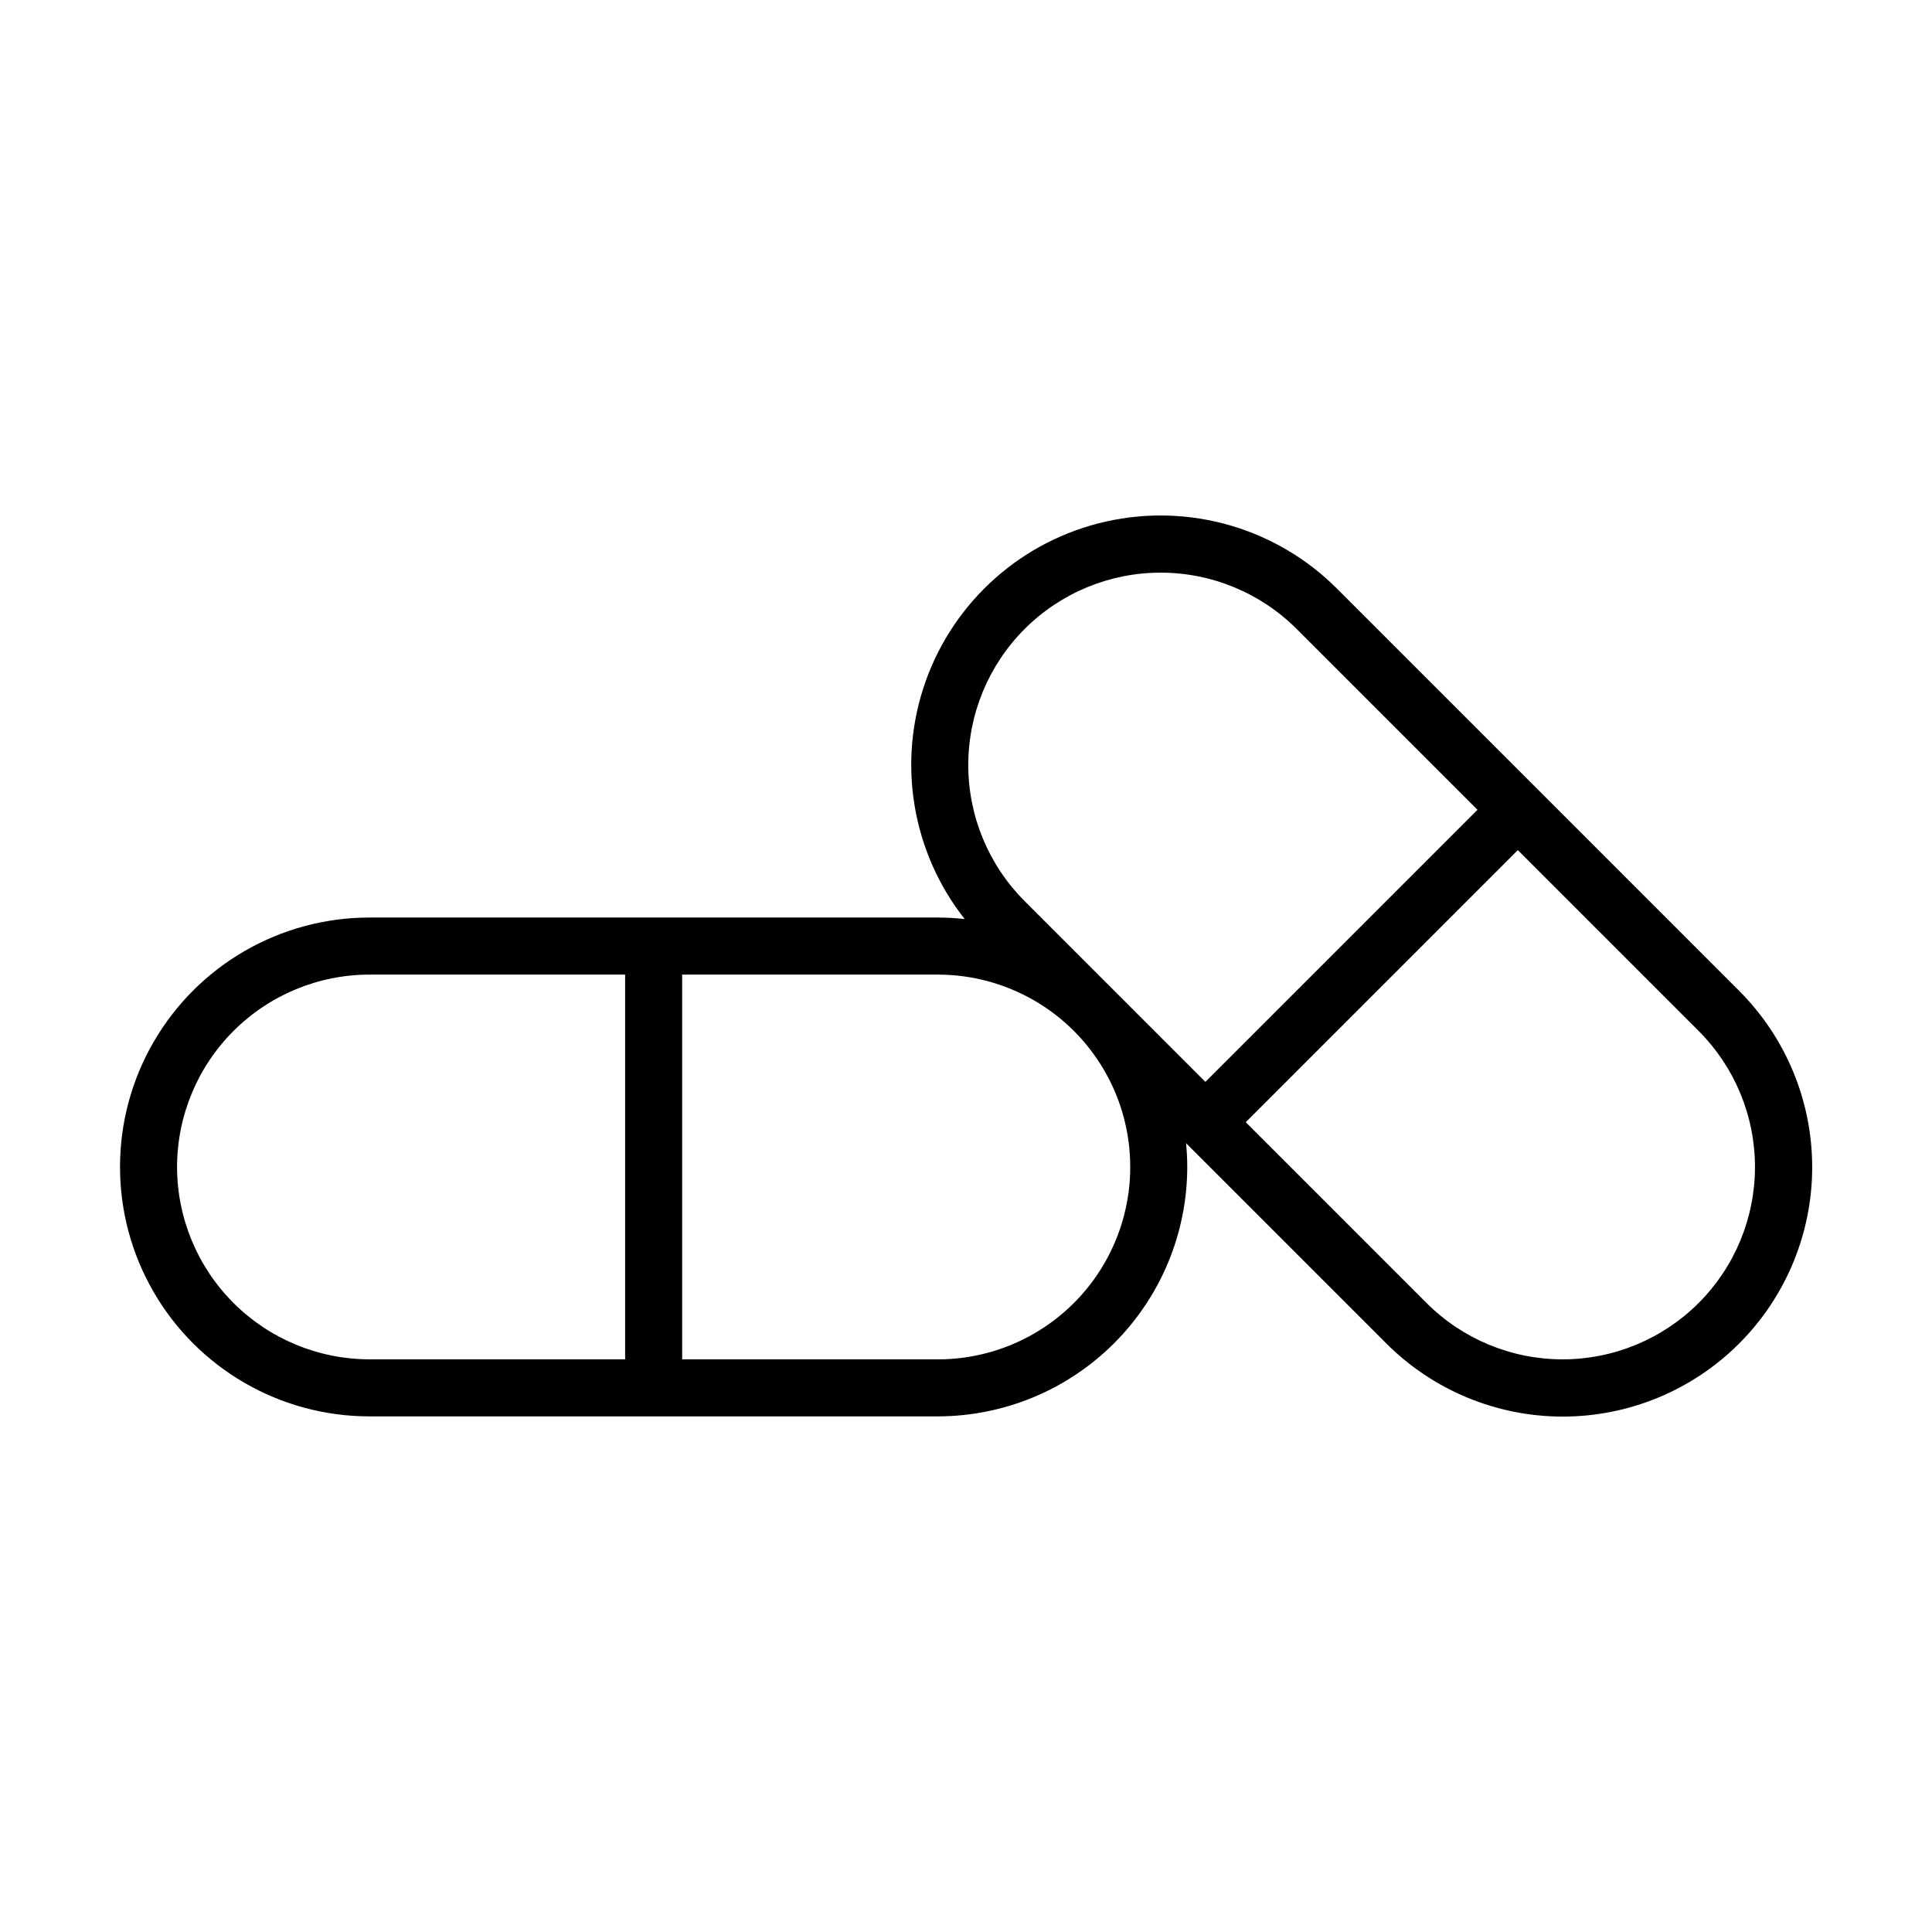
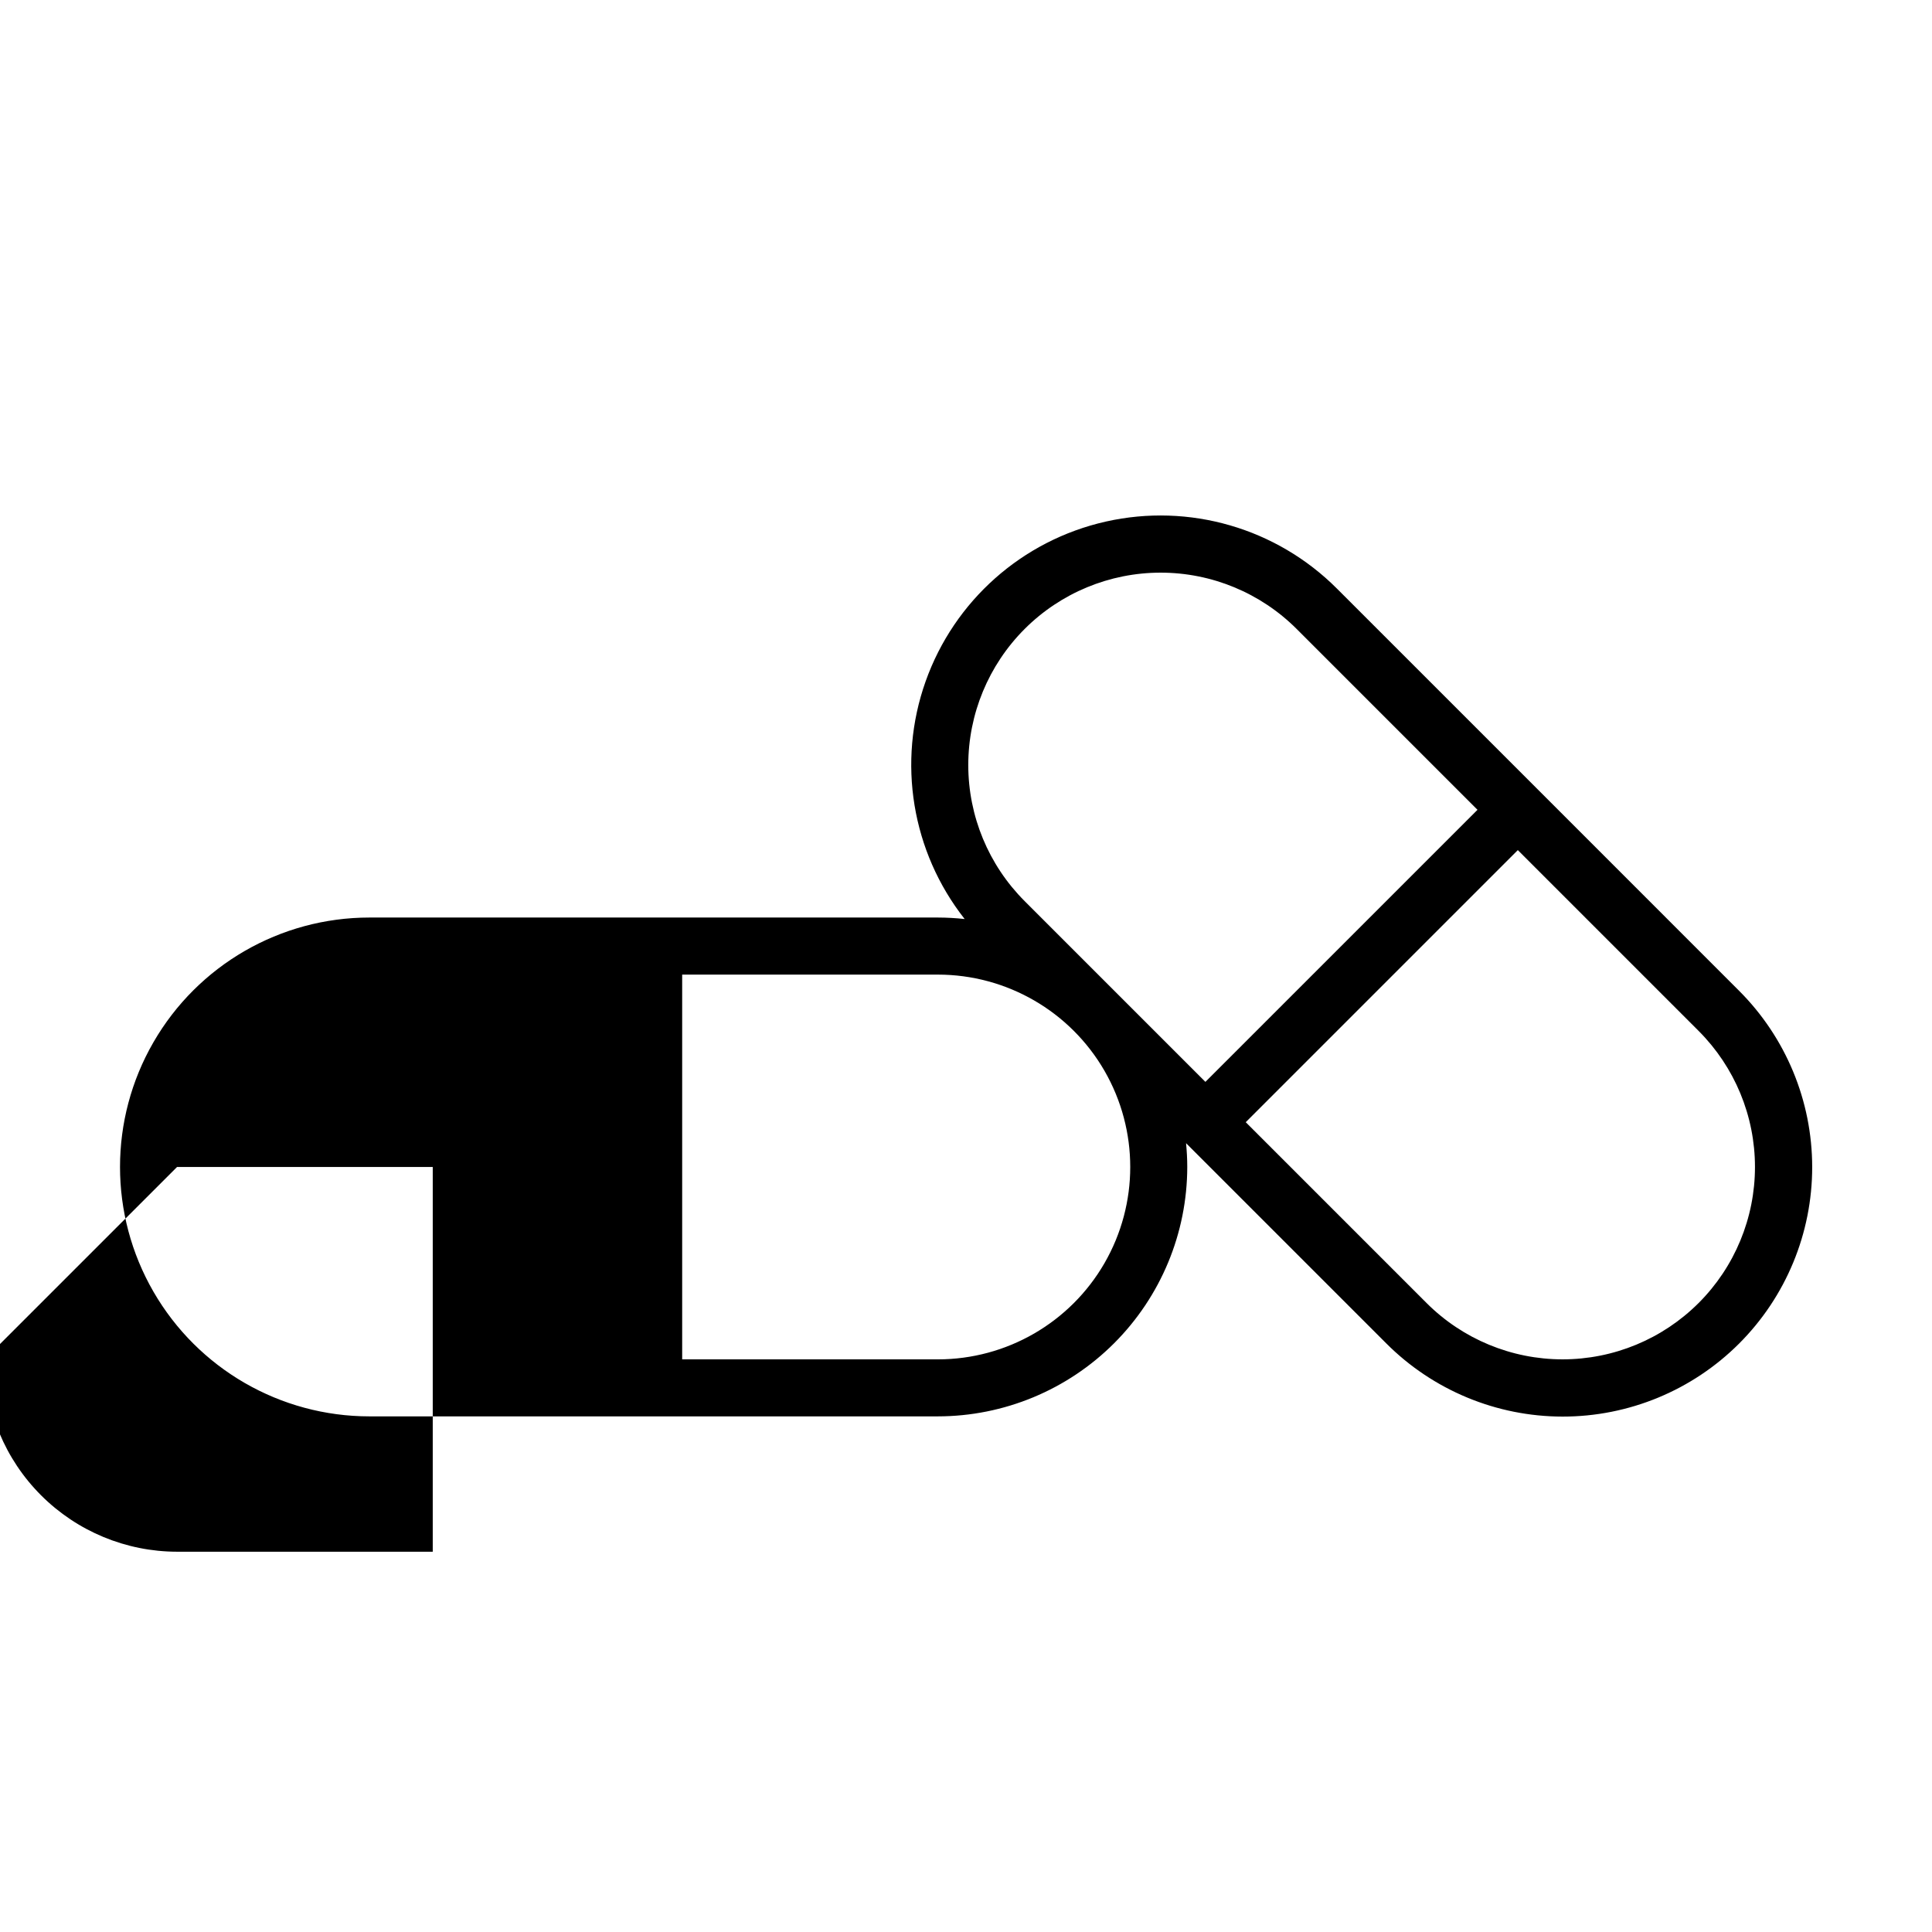
<svg xmlns="http://www.w3.org/2000/svg" fill="#000000" width="800px" height="800px" version="1.1" viewBox="144 144 512 512">
-   <path d="m551.59 353.27-0.008-0.012-0.012-0.008-53.25-53.246c-16.023-16.055-39.164-22.766-61.289-17.777-22.129 4.988-40.152 20.977-47.738 42.355-7.59 21.375-3.68 45.148 10.352 62.973-2.359-0.262-4.731-0.391-7.102-0.398h-150.64c-23.617 0-45.438 12.598-57.242 33.051-11.809 20.449-11.809 45.645 0 66.098 11.805 20.449 33.625 33.047 57.242 33.047h150.63c17.527-0.016 34.328-6.988 46.719-19.379s19.363-29.191 19.383-46.715c0-2.129-0.121-4.227-0.32-6.305l53.039 53.039c12.391 12.422 29.211 19.406 46.754 19.418 17.543 0.012 34.375-6.953 46.781-19.359 12.402-12.406 19.367-29.234 19.359-46.777-0.012-17.543-6.996-34.363-19.418-46.754zm-136.06-42.578c9.562-9.562 22.531-14.934 36.051-14.934 13.523 0 26.492 5.371 36.055 14.934l47.914 47.914-72.105 72.102-47.914-47.914c-9.559-9.562-14.93-22.531-14.93-36.051 0-13.523 5.371-26.488 14.93-36.051zm-224.61 142.57c0.016-13.516 5.391-26.477 14.949-36.035 9.559-9.559 22.516-14.934 36.035-14.949h67.762v101.96h-67.762c-13.52-0.016-26.477-5.391-36.035-14.949-9.559-9.555-14.934-22.516-14.949-36.031zm201.62 50.98h-67.758v-101.96h67.758c18.215 0 35.047 9.715 44.156 25.488 9.105 15.777 9.105 35.211 0 50.984-9.109 15.773-25.941 25.492-44.156 25.492zm201.61-14.934h0.004c-9.562 9.562-22.531 14.934-36.055 14.934-13.52 0-26.488-5.371-36.051-14.934l-47.914-47.914 72.102-72.105 47.918 47.918c9.559 9.562 14.93 22.531 14.93 36.051 0 13.523-5.371 26.492-14.93 36.051z" />
+   <path d="m551.59 353.27-0.008-0.012-0.012-0.008-53.25-53.246c-16.023-16.055-39.164-22.766-61.289-17.777-22.129 4.988-40.152 20.977-47.738 42.355-7.59 21.375-3.68 45.148 10.352 62.973-2.359-0.262-4.731-0.391-7.102-0.398h-150.64c-23.617 0-45.438 12.598-57.242 33.051-11.809 20.449-11.809 45.645 0 66.098 11.805 20.449 33.625 33.047 57.242 33.047h150.63c17.527-0.016 34.328-6.988 46.719-19.379s19.363-29.191 19.383-46.715c0-2.129-0.121-4.227-0.32-6.305l53.039 53.039c12.391 12.422 29.211 19.406 46.754 19.418 17.543 0.012 34.375-6.953 46.781-19.359 12.402-12.406 19.367-29.234 19.359-46.777-0.012-17.543-6.996-34.363-19.418-46.754zm-136.06-42.578c9.562-9.562 22.531-14.934 36.051-14.934 13.523 0 26.492 5.371 36.055 14.934l47.914 47.914-72.105 72.102-47.914-47.914c-9.559-9.562-14.93-22.531-14.93-36.051 0-13.523 5.371-26.488 14.93-36.051zm-224.61 142.57h67.762v101.96h-67.762c-13.52-0.016-26.477-5.391-36.035-14.949-9.559-9.555-14.934-22.516-14.949-36.031zm201.62 50.98h-67.758v-101.96h67.758c18.215 0 35.047 9.715 44.156 25.488 9.105 15.777 9.105 35.211 0 50.984-9.109 15.773-25.941 25.492-44.156 25.492zm201.61-14.934h0.004c-9.562 9.562-22.531 14.934-36.055 14.934-13.52 0-26.488-5.371-36.051-14.934l-47.914-47.914 72.102-72.105 47.918 47.918c9.559 9.562 14.93 22.531 14.93 36.051 0 13.523-5.371 26.492-14.93 36.051z" />
</svg>